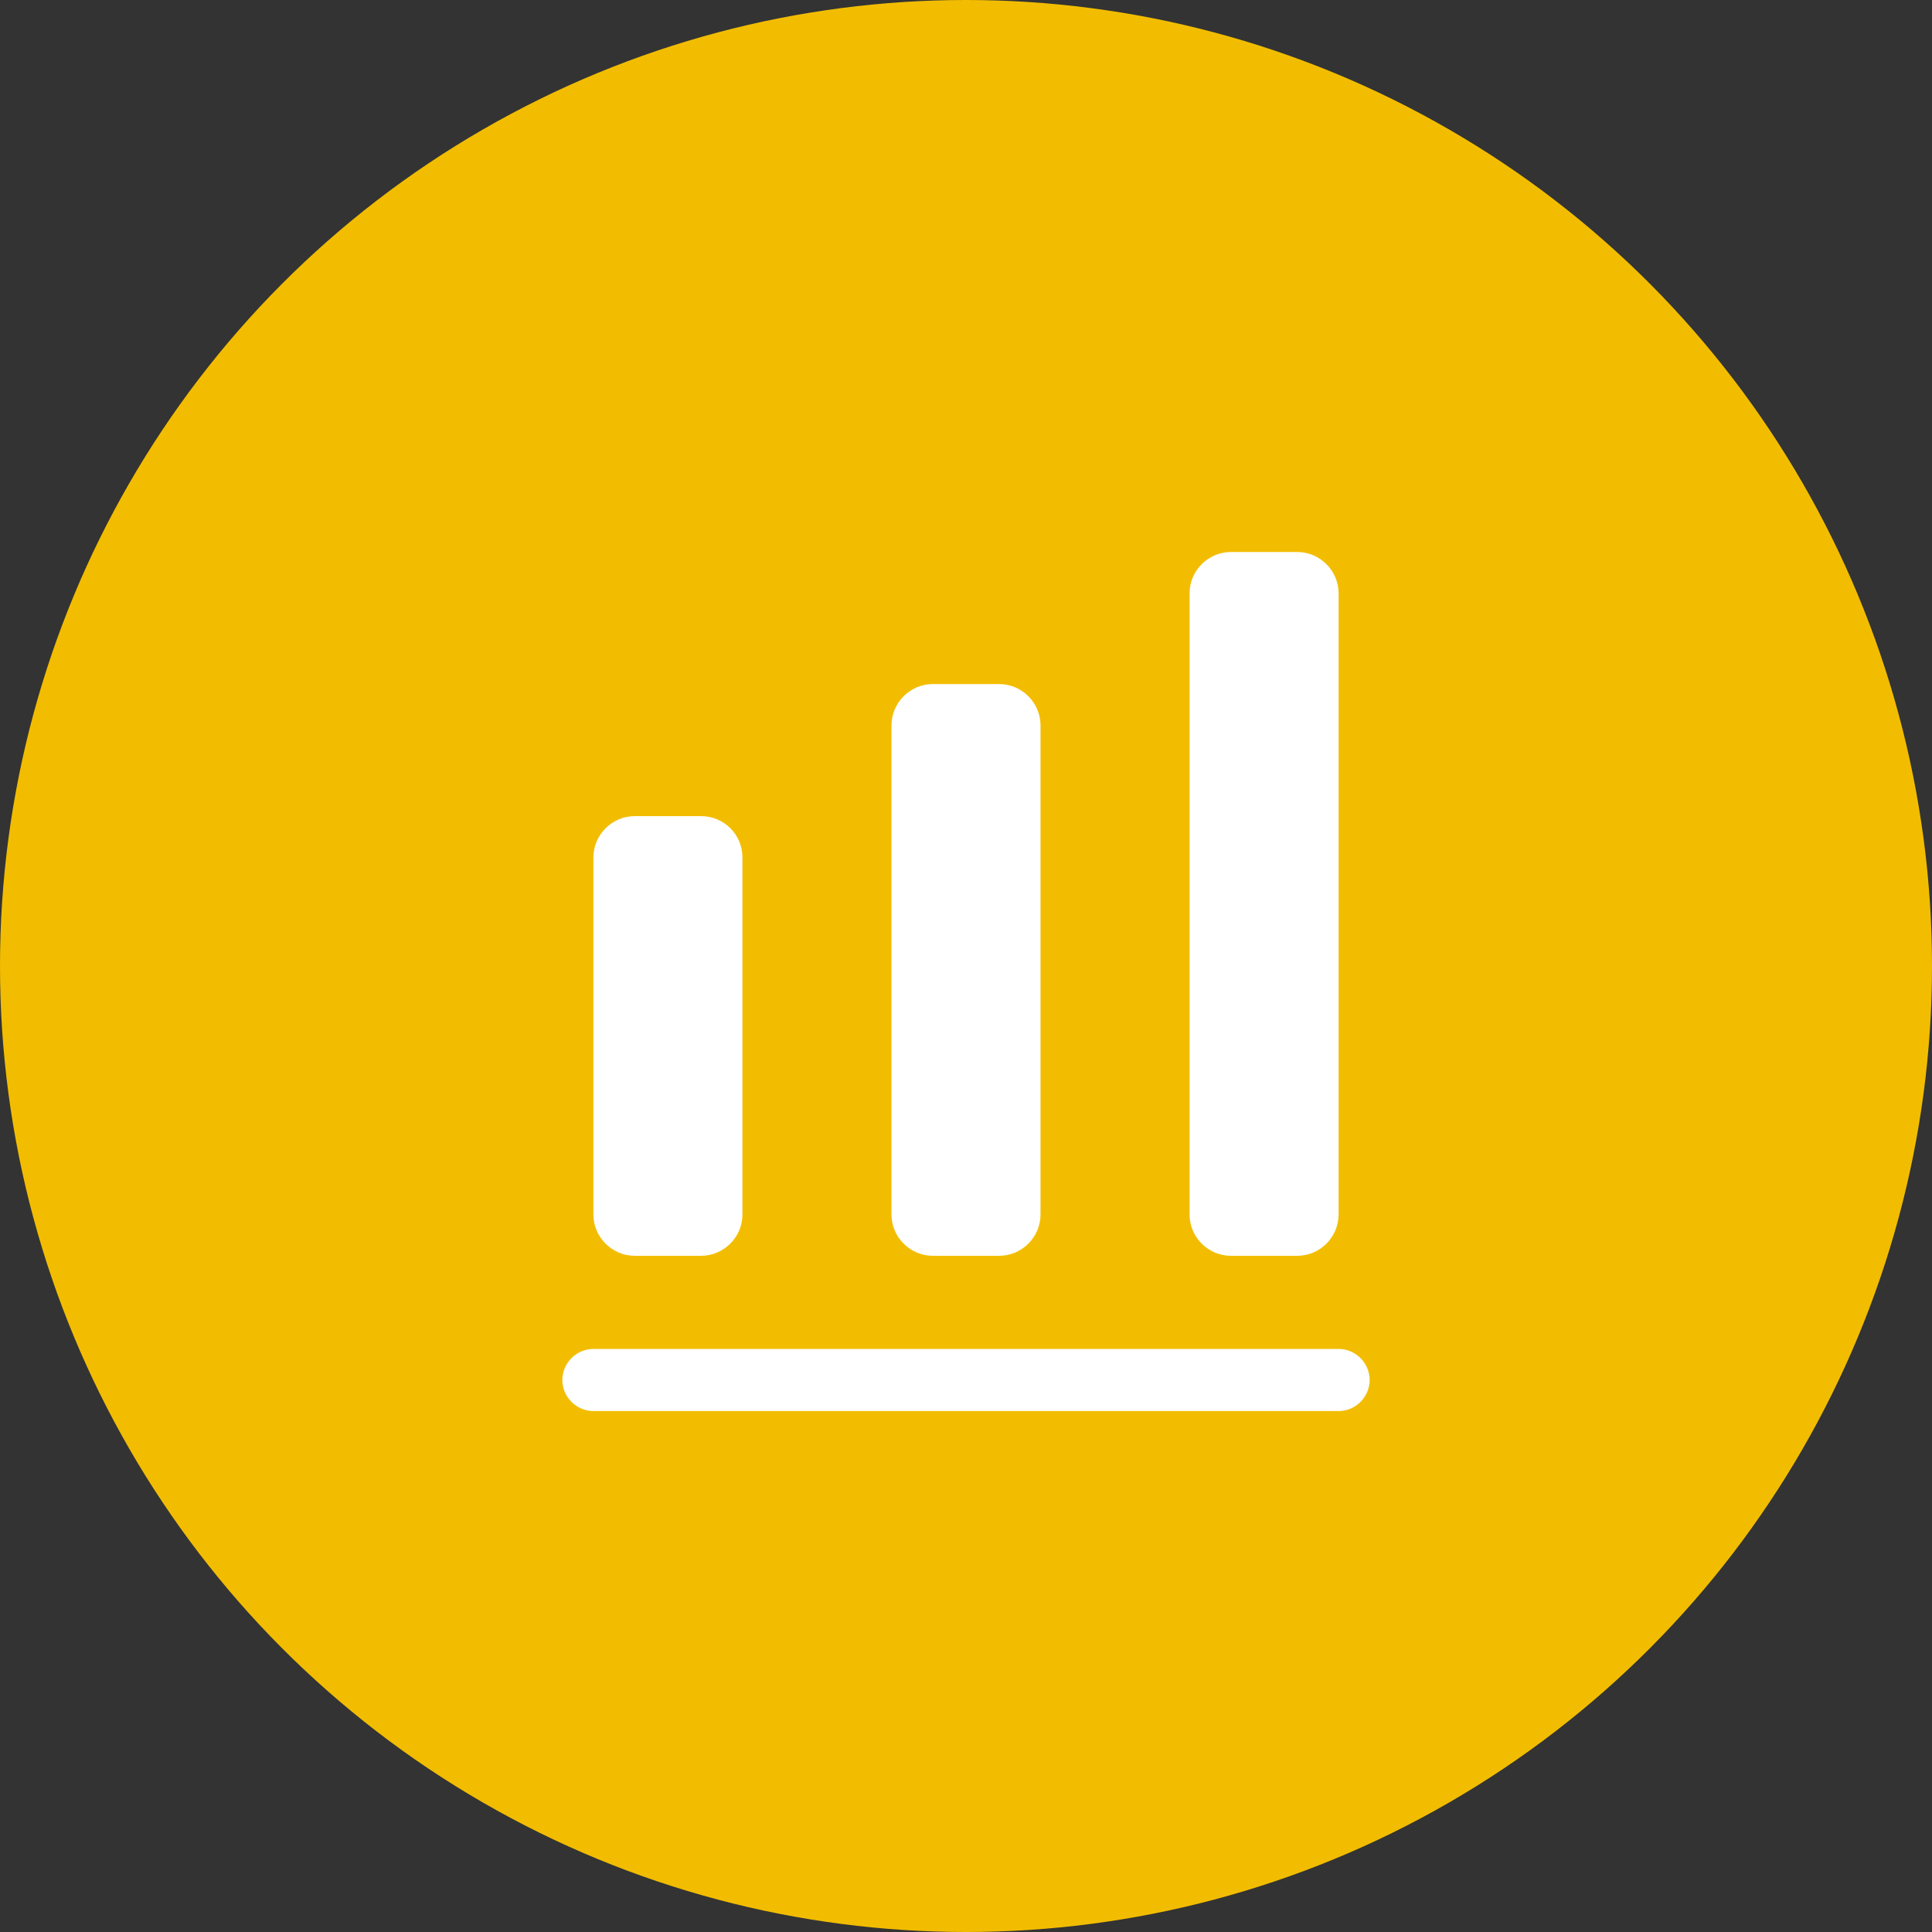
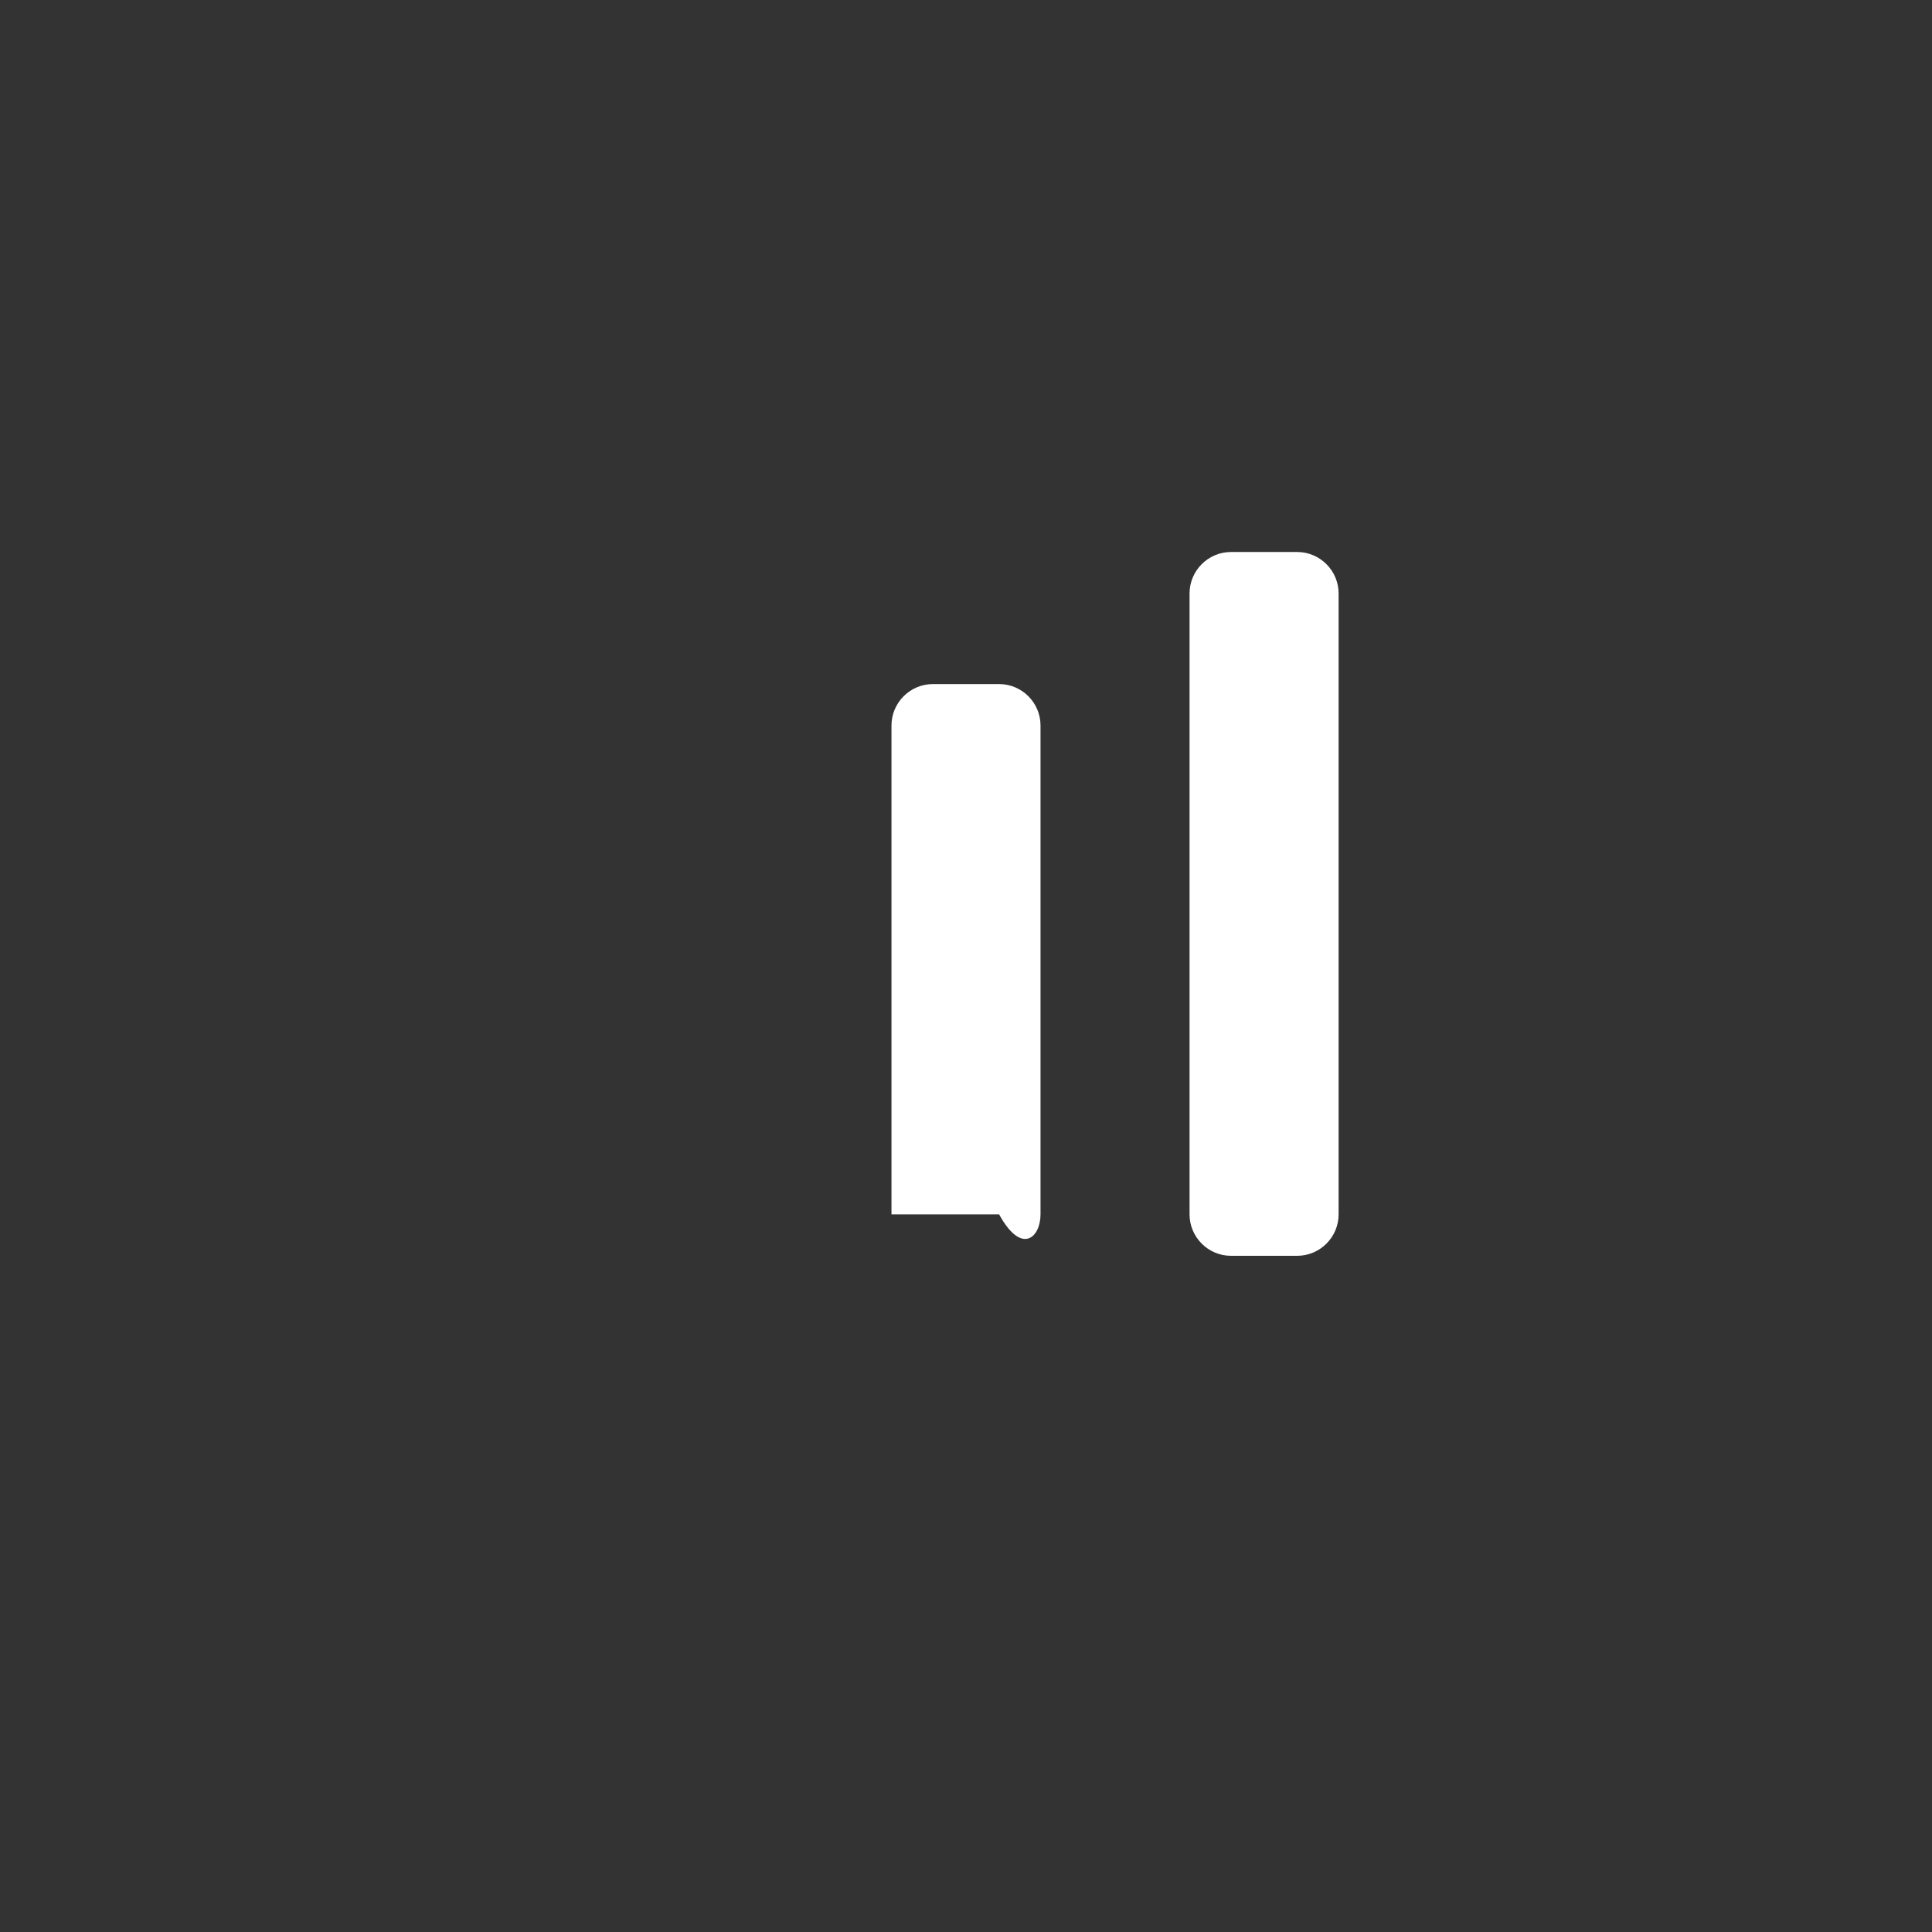
<svg xmlns="http://www.w3.org/2000/svg" width="70" height="70" viewBox="0 0 70 70" fill="none">
  <rect x="0" y="0" width="70" height="70" fill="#333333" stroke="none" />
-   <circle cx="35" cy="35" r="35" fill="#F2BD00" />
-   <path d="M48.5 51.125H21.5C20.885 51.125 20.375 50.615 20.375 50C20.375 49.385 20.885 48.875 21.5 48.875H48.5C49.115 48.875 49.625 49.385 49.625 50C49.625 50.615 49.115 51.125 48.5 51.125Z" fill="white" />
-   <path d="M25.4 29.57H23C22.175 29.57 21.5 30.245 21.5 31.07V44C21.5 44.825 22.175 45.5 23 45.5H25.4C26.225 45.5 26.9 44.825 26.9 44V31.07C26.9 30.23 26.225 29.57 25.4 29.57Z" fill="white" />
-   <path d="M36.2 24.785H33.8C32.975 24.785 32.3 25.46 32.3 26.285V44C32.3 44.825 32.975 45.5 33.8 45.5H36.2C37.025 45.5 37.7 44.825 37.7 44V26.285C37.7 25.46 37.025 24.785 36.2 24.785Z" fill="white" />
+   <path d="M36.2 24.785H33.8C32.975 24.785 32.3 25.46 32.3 26.285V44H36.2C37.025 45.5 37.7 44.825 37.7 44V26.285C37.7 25.46 37.025 24.785 36.2 24.785Z" fill="white" />
  <path d="M47 20H44.6C43.775 20 43.1 20.675 43.1 21.5V44C43.1 44.825 43.775 45.5 44.6 45.5H47C47.825 45.5 48.5 44.825 48.5 44V21.5C48.5 20.675 47.825 20 47 20Z" fill="white" />
</svg>